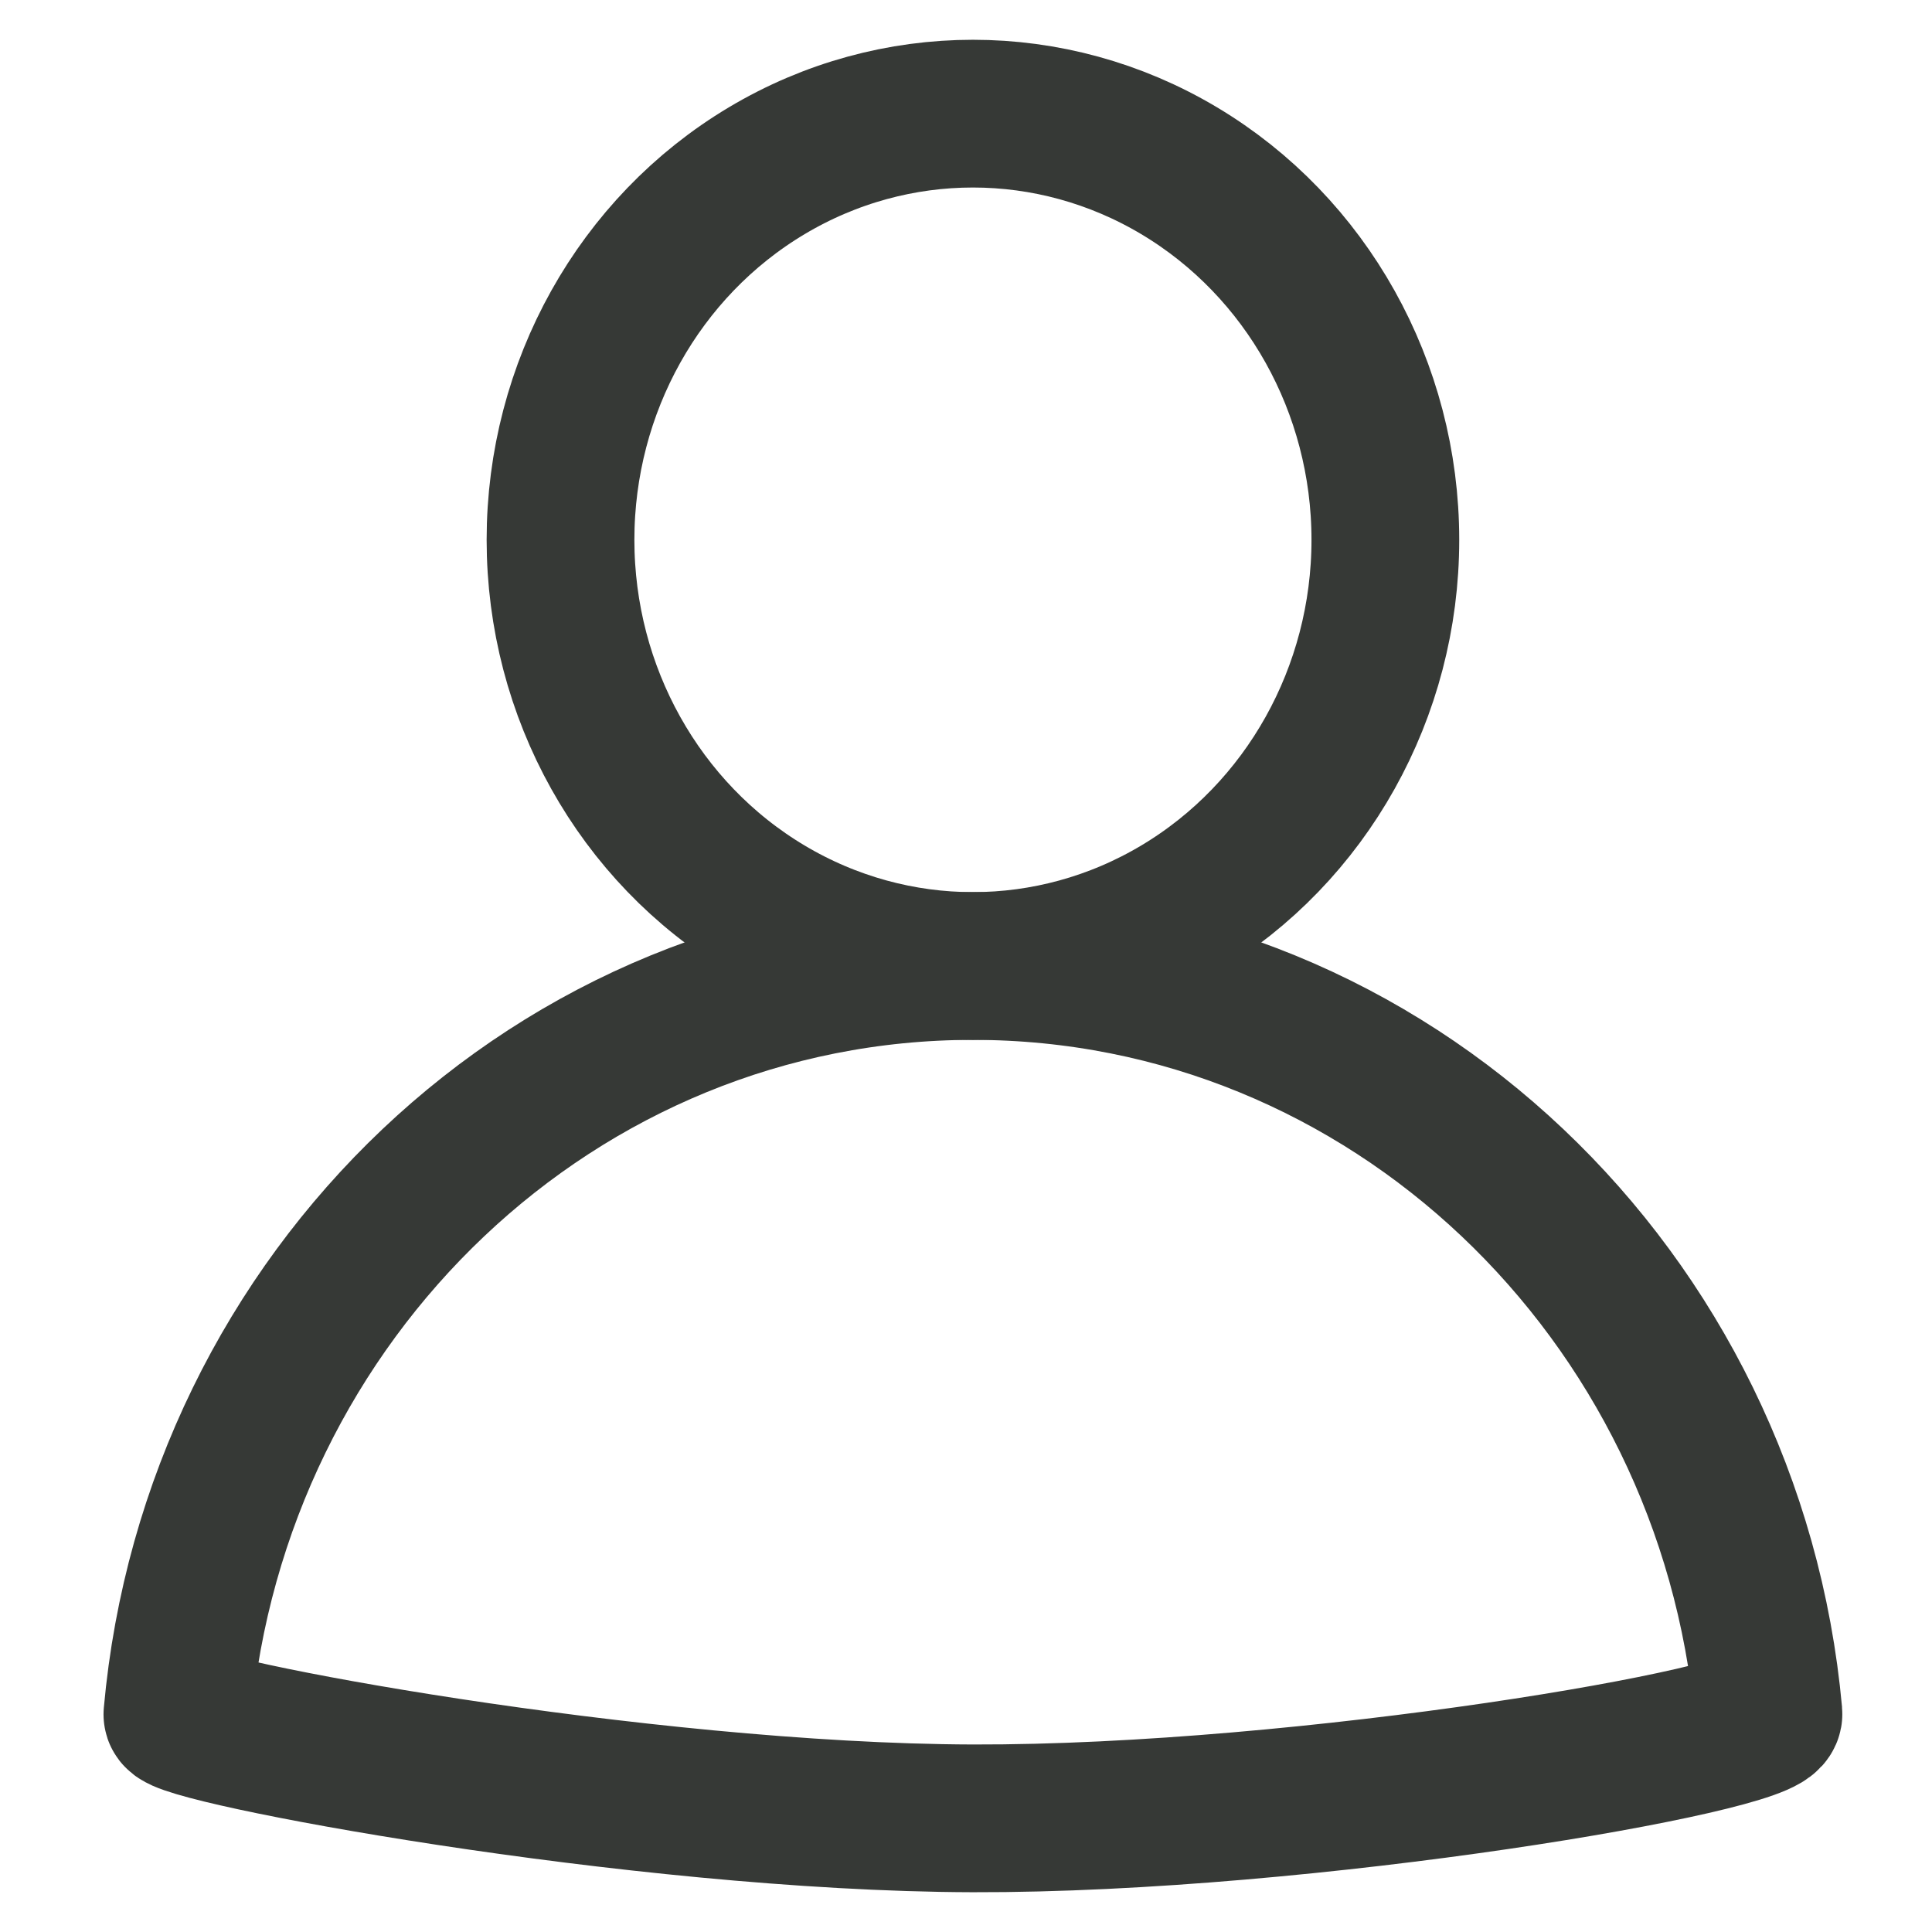
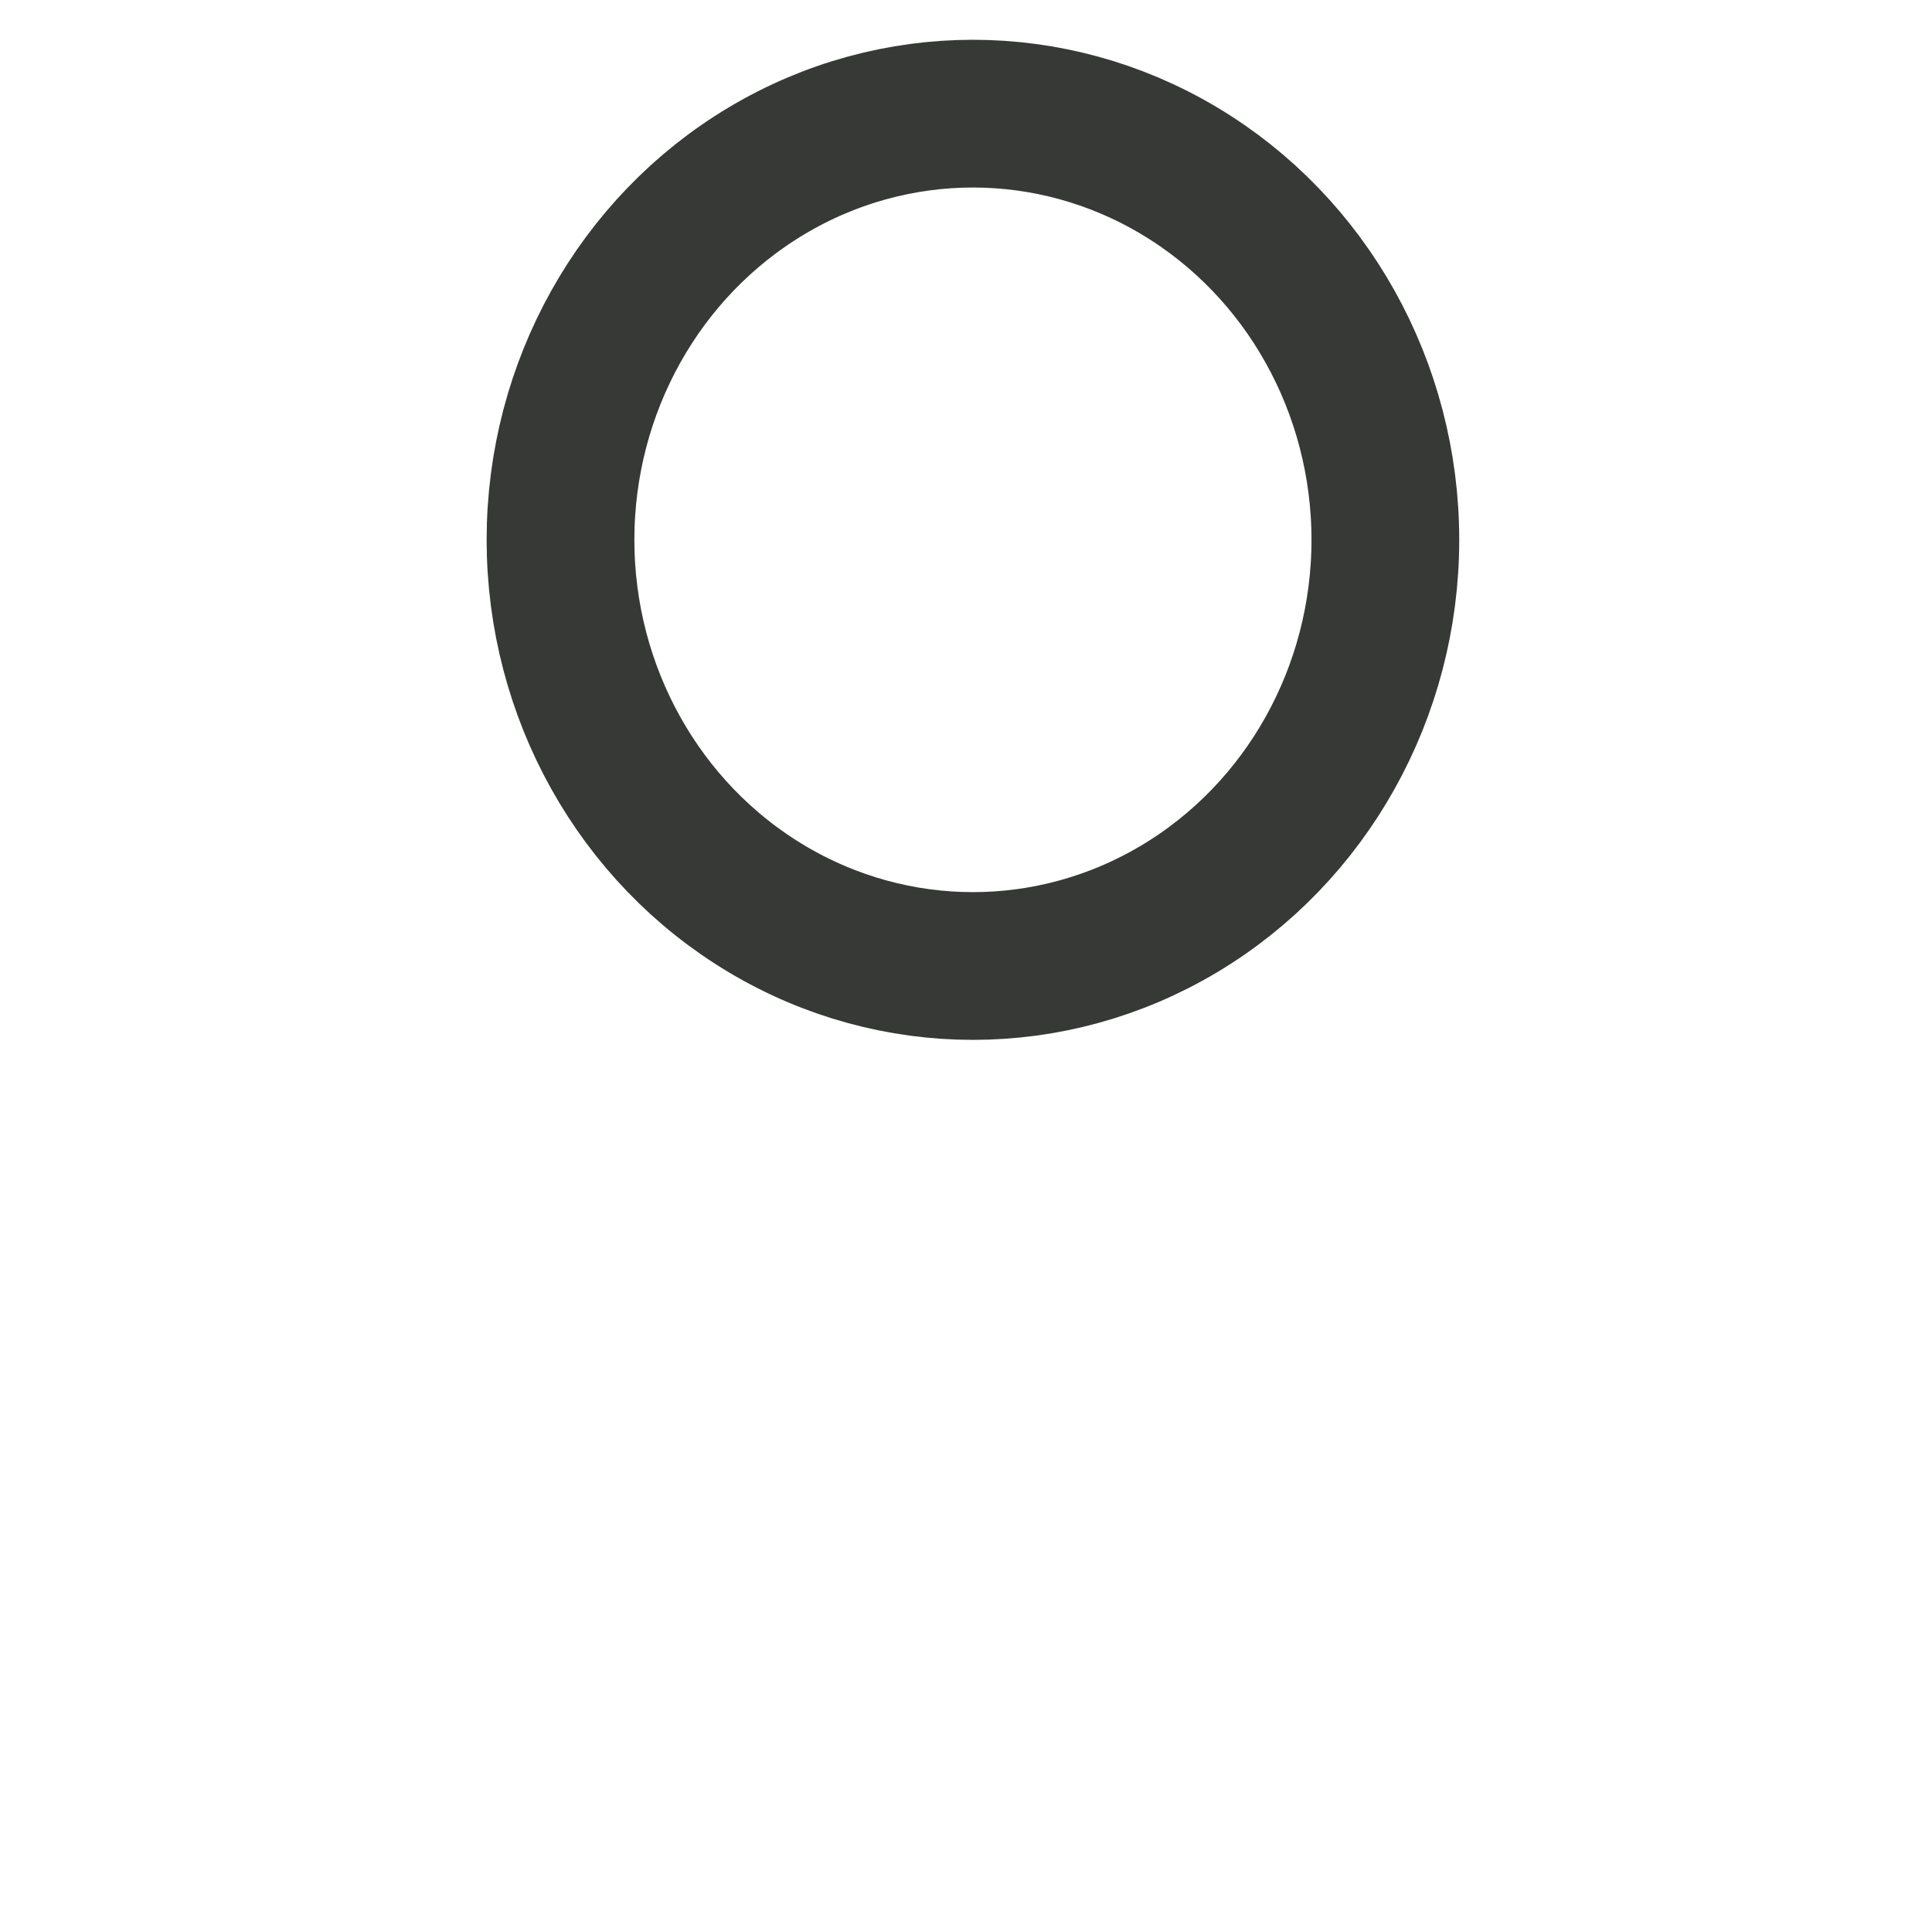
<svg xmlns="http://www.w3.org/2000/svg" width="17px" height="17px" viewBox="0 0 17 17" version="1.1">
  <title>icon-person-small-neutral</title>
  <g id="Icons" stroke="none" stroke-width="1" fill="none" fill-rule="evenodd">
    <g id="Custom-and-Edited" transform="translate(-1232, -1266)" stroke="#363936" stroke-width="1.3">
      <g id="icon-person-small-neutral" transform="translate(1233.561, 1267)">
        <ellipse id="Oval" cx="7" cy="3.75" rx="3.629" ry="3.75" />
-         <path d="M14,14.079 C13.665,10.389 10.659,7.5 7,7.5 C3.339,7.5 0.332,10.391 0,14.085 C-0.012,14.224 4.051,14.992 6.999,15 C9.946,15.008 14.02,14.305 14,14.079 Z" id="Oval-Copy-4" stroke-linecap="round" stroke-linejoin="round" />
      </g>
    </g>
  </g>
</svg>